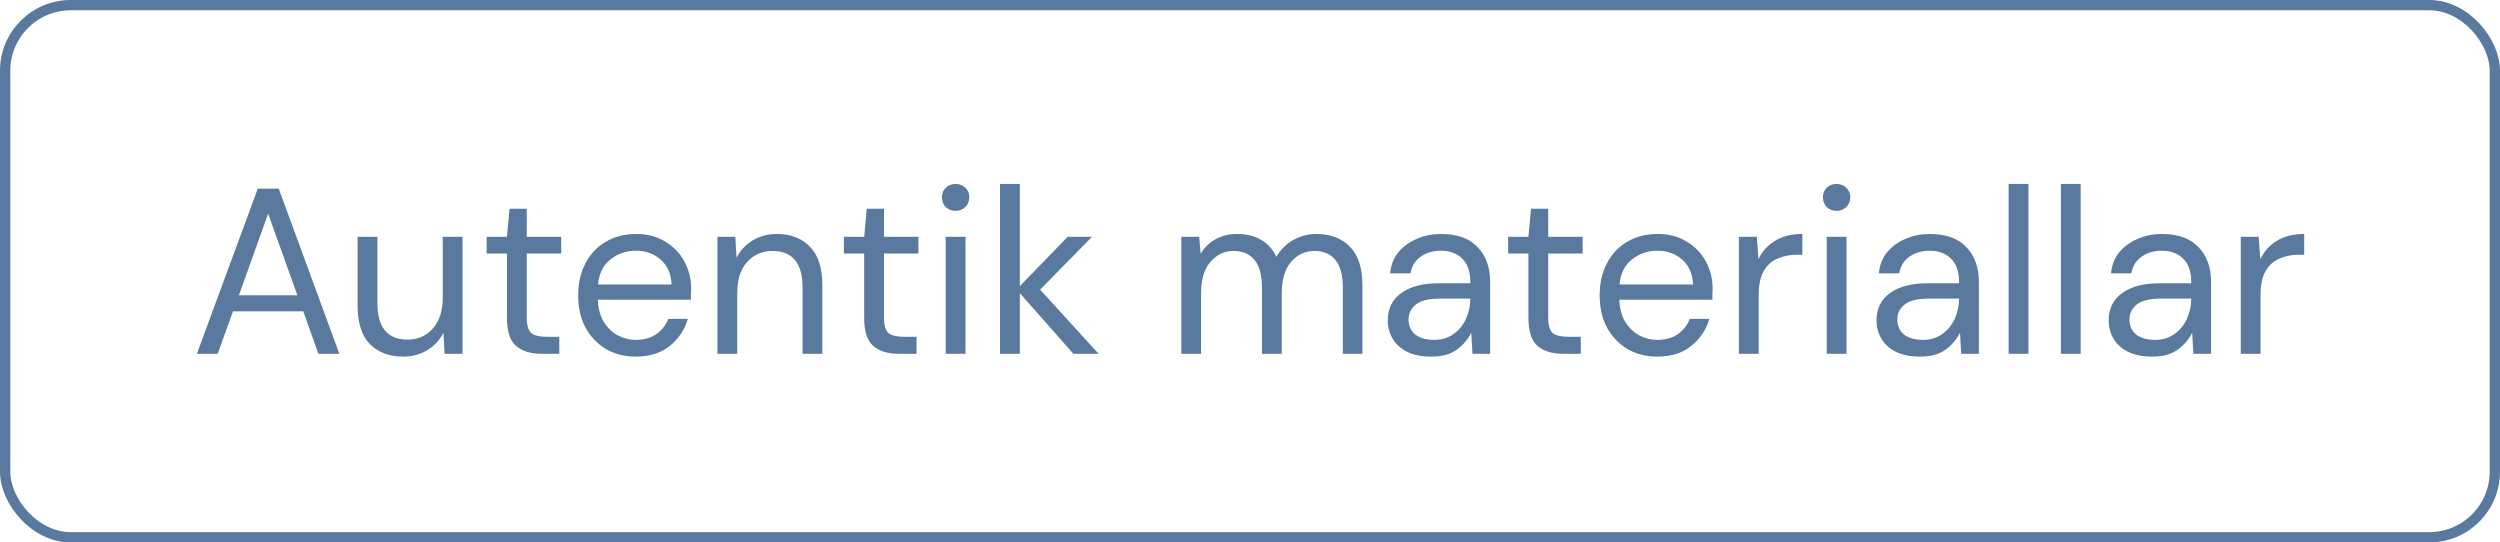
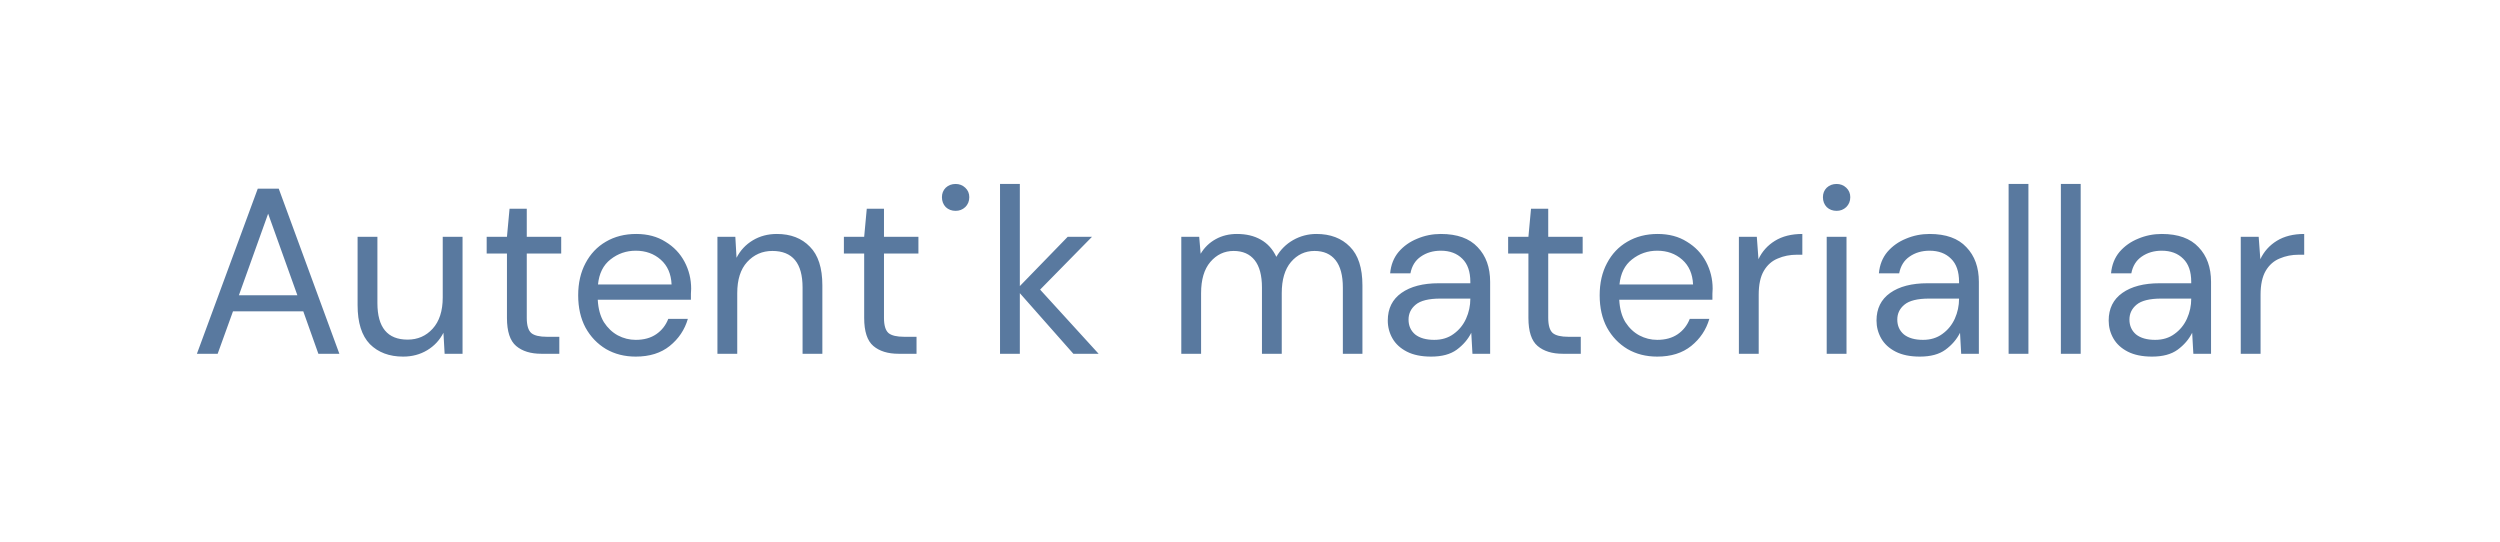
<svg xmlns="http://www.w3.org/2000/svg" width="106" height="23" viewBox="0 0 106 23" fill="none">
-   <rect x="0.218" y="0.218" width="105.563" height="22.563" rx="2.782" stroke="#59799F" stroke-width="0.437" />
-   <path d="M8.349 15L10.929 8H11.819L14.389 15H13.499L12.859 13.2H9.879L9.229 15H8.349ZM10.129 12.52H12.609L11.369 9.06L10.129 12.52ZM19.612 10.04V15H18.852L18.802 14.11C18.642 14.423 18.412 14.67 18.112 14.85C17.812 15.03 17.472 15.12 17.092 15.12C16.505 15.12 16.035 14.943 15.682 14.59C15.335 14.23 15.162 13.68 15.162 12.94V10.04H16.002V12.85C16.002 13.883 16.429 14.4 17.282 14.4C17.709 14.4 18.062 14.247 18.342 13.94C18.629 13.627 18.772 13.183 18.772 12.61V10.04H19.612ZM22.955 15C22.501 15 22.145 14.89 21.885 14.67C21.625 14.45 21.495 14.053 21.495 13.48V10.75H20.635V10.04H21.495L21.605 8.85H22.335V10.04H23.795V10.75H22.335V13.48C22.335 13.793 22.398 14.007 22.525 14.12C22.651 14.227 22.875 14.28 23.195 14.28H23.715V15H22.955ZM26.955 15.12C26.482 15.12 26.062 15.013 25.695 14.8C25.328 14.58 25.038 14.277 24.825 13.89C24.619 13.503 24.515 13.047 24.515 12.52C24.515 12 24.619 11.547 24.825 11.16C25.032 10.767 25.319 10.463 25.685 10.25C26.058 10.03 26.488 9.92 26.975 9.92C27.455 9.92 27.869 10.03 28.215 10.25C28.569 10.463 28.838 10.747 29.025 11.1C29.212 11.453 29.305 11.833 29.305 12.24C29.305 12.313 29.302 12.387 29.295 12.46C29.295 12.533 29.295 12.617 29.295 12.71H25.345C25.365 13.09 25.452 13.407 25.605 13.66C25.765 13.907 25.962 14.093 26.195 14.22C26.435 14.347 26.689 14.41 26.955 14.41C27.302 14.41 27.592 14.33 27.825 14.17C28.058 14.01 28.229 13.793 28.335 13.52H29.165C29.032 13.98 28.775 14.363 28.395 14.67C28.022 14.97 27.542 15.12 26.955 15.12ZM26.955 10.63C26.555 10.63 26.198 10.753 25.885 11C25.578 11.24 25.402 11.593 25.355 12.06H28.475C28.455 11.613 28.302 11.263 28.015 11.01C27.729 10.757 27.375 10.63 26.955 10.63ZM30.419 15V10.04H31.178L31.229 10.93C31.389 10.617 31.619 10.37 31.919 10.19C32.218 10.01 32.559 9.92 32.938 9.92C33.525 9.92 33.992 10.1 34.339 10.46C34.692 10.813 34.868 11.36 34.868 12.1V15H34.029V12.19C34.029 11.157 33.602 10.64 32.748 10.64C32.322 10.64 31.965 10.797 31.678 11.11C31.398 11.417 31.259 11.857 31.259 12.43V15H30.419ZM38.101 15C37.648 15 37.291 14.89 37.031 14.67C36.771 14.45 36.641 14.053 36.641 13.48V10.75H35.781V10.04H36.641L36.751 8.85H37.481V10.04H38.941V10.75H37.481V13.48C37.481 13.793 37.544 14.007 37.671 14.12C37.798 14.227 38.021 14.28 38.341 14.28H38.861V15H38.101ZM40.518 8.94C40.352 8.94 40.212 8.887 40.098 8.78C39.992 8.667 39.938 8.527 39.938 8.36C39.938 8.2 39.992 8.067 40.098 7.96C40.212 7.853 40.352 7.8 40.518 7.8C40.678 7.8 40.815 7.853 40.928 7.96C41.042 8.067 41.098 8.2 41.098 8.36C41.098 8.527 41.042 8.667 40.928 8.78C40.815 8.887 40.678 8.94 40.518 8.94ZM40.098 15V10.04H40.938V15H40.098ZM42.401 15V7.8H43.241V12.13L45.271 10.04H46.301L44.101 12.28L46.581 15H45.511L43.241 12.43V15H42.401ZM50.087 15V10.04H50.846L50.907 10.76C51.066 10.493 51.28 10.287 51.547 10.14C51.813 9.993 52.113 9.92 52.447 9.92C52.84 9.92 53.176 10 53.456 10.16C53.743 10.32 53.963 10.563 54.117 10.89C54.29 10.59 54.526 10.353 54.827 10.18C55.133 10.007 55.463 9.92 55.816 9.92C56.41 9.92 56.883 10.1 57.236 10.46C57.59 10.813 57.767 11.36 57.767 12.1V15H56.937V12.19C56.937 11.677 56.833 11.29 56.627 11.03C56.42 10.77 56.123 10.64 55.736 10.64C55.337 10.64 55.003 10.797 54.736 11.11C54.477 11.417 54.346 11.857 54.346 12.43V15H53.507V12.19C53.507 11.677 53.403 11.29 53.197 11.03C52.99 10.77 52.693 10.64 52.306 10.64C51.913 10.64 51.583 10.797 51.316 11.11C51.056 11.417 50.926 11.857 50.926 12.43V15H50.087ZM60.682 15.12C60.269 15.12 59.925 15.05 59.652 14.91C59.379 14.77 59.175 14.583 59.042 14.35C58.908 14.117 58.842 13.863 58.842 13.59C58.842 13.083 59.035 12.693 59.422 12.42C59.809 12.147 60.335 12.01 61.002 12.01H62.342V11.95C62.342 11.517 62.228 11.19 62.002 10.97C61.775 10.743 61.472 10.63 61.092 10.63C60.765 10.63 60.482 10.713 60.242 10.88C60.008 11.04 59.862 11.277 59.802 11.59H58.942C58.975 11.23 59.095 10.927 59.302 10.68C59.515 10.433 59.779 10.247 60.092 10.12C60.405 9.987 60.739 9.92 61.092 9.92C61.785 9.92 62.305 10.107 62.652 10.48C63.005 10.847 63.182 11.337 63.182 11.95V15H62.432L62.382 14.11C62.242 14.39 62.035 14.63 61.762 14.83C61.495 15.023 61.135 15.12 60.682 15.12ZM60.812 14.41C61.132 14.41 61.405 14.327 61.632 14.16C61.865 13.993 62.042 13.777 62.162 13.51C62.282 13.243 62.342 12.963 62.342 12.67V12.66H61.072C60.578 12.66 60.228 12.747 60.022 12.92C59.822 13.087 59.722 13.297 59.722 13.55C59.722 13.81 59.815 14.02 60.002 14.18C60.195 14.333 60.465 14.41 60.812 14.41ZM66.265 15C65.812 15 65.455 14.89 65.195 14.67C64.935 14.45 64.805 14.053 64.805 13.48V10.75H63.945V10.04H64.805L64.915 8.85H65.645V10.04H67.105V10.75H65.645V13.48C65.645 13.793 65.709 14.007 65.835 14.12C65.962 14.227 66.185 14.28 66.505 14.28H67.025V15H66.265ZM70.266 15.12C69.792 15.12 69.372 15.013 69.006 14.8C68.639 14.58 68.349 14.277 68.136 13.89C67.929 13.503 67.826 13.047 67.826 12.52C67.826 12 67.929 11.547 68.136 11.16C68.342 10.767 68.629 10.463 68.996 10.25C69.369 10.03 69.799 9.92 70.286 9.92C70.766 9.92 71.179 10.03 71.526 10.25C71.879 10.463 72.149 10.747 72.336 11.1C72.522 11.453 72.616 11.833 72.616 12.24C72.616 12.313 72.612 12.387 72.606 12.46C72.606 12.533 72.606 12.617 72.606 12.71H68.656C68.676 13.09 68.762 13.407 68.916 13.66C69.076 13.907 69.272 14.093 69.506 14.22C69.746 14.347 69.999 14.41 70.266 14.41C70.612 14.41 70.902 14.33 71.136 14.17C71.369 14.01 71.539 13.793 71.646 13.52H72.476C72.342 13.98 72.086 14.363 71.706 14.67C71.332 14.97 70.852 15.12 70.266 15.12ZM70.266 10.63C69.866 10.63 69.509 10.753 69.196 11C68.889 11.24 68.712 11.593 68.666 12.06H71.786C71.766 11.613 71.612 11.263 71.326 11.01C71.039 10.757 70.686 10.63 70.266 10.63ZM73.729 15V10.04H74.489L74.559 10.99C74.712 10.663 74.946 10.403 75.259 10.21C75.572 10.017 75.959 9.92 76.419 9.92V10.8H76.189C75.896 10.8 75.626 10.853 75.379 10.96C75.132 11.06 74.936 11.233 74.789 11.48C74.642 11.727 74.569 12.067 74.569 12.5V15H73.729ZM77.872 8.94C77.705 8.94 77.565 8.887 77.452 8.78C77.345 8.667 77.292 8.527 77.292 8.36C77.292 8.2 77.345 8.067 77.452 7.96C77.565 7.853 77.705 7.8 77.872 7.8C78.032 7.8 78.168 7.853 78.282 7.96C78.395 8.067 78.452 8.2 78.452 8.36C78.452 8.527 78.395 8.667 78.282 8.78C78.168 8.887 78.032 8.94 77.872 8.94ZM77.452 15V10.04H78.292V15H77.452ZM81.404 15.12C80.991 15.12 80.648 15.05 80.374 14.91C80.101 14.77 79.898 14.583 79.764 14.35C79.631 14.117 79.564 13.863 79.564 13.59C79.564 13.083 79.758 12.693 80.144 12.42C80.531 12.147 81.058 12.01 81.725 12.01H83.064V11.95C83.064 11.517 82.951 11.19 82.725 10.97C82.498 10.743 82.195 10.63 81.814 10.63C81.488 10.63 81.204 10.713 80.965 10.88C80.731 11.04 80.585 11.277 80.525 11.59H79.665C79.698 11.23 79.818 10.927 80.025 10.68C80.238 10.433 80.501 10.247 80.814 10.12C81.128 9.987 81.461 9.92 81.814 9.92C82.508 9.92 83.028 10.107 83.374 10.48C83.728 10.847 83.904 11.337 83.904 11.95V15H83.154L83.105 14.11C82.965 14.39 82.758 14.63 82.484 14.83C82.218 15.023 81.858 15.12 81.404 15.12ZM81.534 14.41C81.855 14.41 82.128 14.327 82.355 14.16C82.588 13.993 82.764 13.777 82.885 13.51C83.004 13.243 83.064 12.963 83.064 12.67V12.66H81.794C81.301 12.66 80.951 12.747 80.745 12.92C80.544 13.087 80.445 13.297 80.445 13.55C80.445 13.81 80.538 14.02 80.725 14.18C80.918 14.333 81.188 14.41 81.534 14.41ZM85.165 15V7.8H86.005V15H85.165ZM87.381 15V7.8H88.221V15H87.381ZM91.248 15.12C90.835 15.12 90.492 15.05 90.218 14.91C89.945 14.77 89.742 14.583 89.608 14.35C89.475 14.117 89.408 13.863 89.408 13.59C89.408 13.083 89.602 12.693 89.988 12.42C90.375 12.147 90.901 12.01 91.568 12.01H92.908V11.95C92.908 11.517 92.795 11.19 92.568 10.97C92.341 10.743 92.038 10.63 91.658 10.63C91.332 10.63 91.048 10.713 90.808 10.88C90.575 11.04 90.428 11.277 90.368 11.59H89.508C89.541 11.23 89.662 10.927 89.868 10.68C90.082 10.433 90.345 10.247 90.658 10.12C90.972 9.987 91.305 9.92 91.658 9.92C92.352 9.92 92.871 10.107 93.218 10.48C93.572 10.847 93.748 11.337 93.748 11.95V15H92.998L92.948 14.11C92.808 14.39 92.602 14.63 92.328 14.83C92.061 15.023 91.701 15.12 91.248 15.12ZM91.378 14.41C91.698 14.41 91.972 14.327 92.198 14.16C92.431 13.993 92.608 13.777 92.728 13.51C92.848 13.243 92.908 12.963 92.908 12.67V12.66H91.638C91.145 12.66 90.795 12.747 90.588 12.92C90.388 13.087 90.288 13.297 90.288 13.55C90.288 13.81 90.382 14.02 90.568 14.18C90.761 14.333 91.031 14.41 91.378 14.41ZM95.008 15V10.04H95.768L95.838 10.99C95.992 10.663 96.225 10.403 96.538 10.21C96.852 10.017 97.238 9.92 97.698 9.92V10.8H97.468C97.175 10.8 96.905 10.853 96.658 10.96C96.412 11.06 96.215 11.233 96.068 11.48C95.922 11.727 95.848 12.067 95.848 12.5V15H95.008Z" fill="#59799F" />
+   <path d="M8.349 15L10.929 8H11.819L14.389 15H13.499L12.859 13.2H9.879L9.229 15H8.349ZM10.129 12.52H12.609L11.369 9.06L10.129 12.52ZM19.612 10.04V15H18.852L18.802 14.11C18.642 14.423 18.412 14.67 18.112 14.85C17.812 15.03 17.472 15.12 17.092 15.12C16.505 15.12 16.035 14.943 15.682 14.59C15.335 14.23 15.162 13.68 15.162 12.94V10.04H16.002V12.85C16.002 13.883 16.429 14.4 17.282 14.4C17.709 14.4 18.062 14.247 18.342 13.94C18.629 13.627 18.772 13.183 18.772 12.61V10.04H19.612ZM22.955 15C22.501 15 22.145 14.89 21.885 14.67C21.625 14.45 21.495 14.053 21.495 13.48V10.75H20.635V10.04H21.495L21.605 8.85H22.335V10.04H23.795V10.75H22.335V13.48C22.335 13.793 22.398 14.007 22.525 14.12C22.651 14.227 22.875 14.28 23.195 14.28H23.715V15H22.955ZM26.955 15.12C26.482 15.12 26.062 15.013 25.695 14.8C25.328 14.58 25.038 14.277 24.825 13.89C24.619 13.503 24.515 13.047 24.515 12.52C24.515 12 24.619 11.547 24.825 11.16C25.032 10.767 25.319 10.463 25.685 10.25C26.058 10.03 26.488 9.92 26.975 9.92C27.455 9.92 27.869 10.03 28.215 10.25C28.569 10.463 28.838 10.747 29.025 11.1C29.212 11.453 29.305 11.833 29.305 12.24C29.305 12.313 29.302 12.387 29.295 12.46C29.295 12.533 29.295 12.617 29.295 12.71H25.345C25.365 13.09 25.452 13.407 25.605 13.66C25.765 13.907 25.962 14.093 26.195 14.22C26.435 14.347 26.689 14.41 26.955 14.41C27.302 14.41 27.592 14.33 27.825 14.17C28.058 14.01 28.229 13.793 28.335 13.52H29.165C29.032 13.98 28.775 14.363 28.395 14.67C28.022 14.97 27.542 15.12 26.955 15.12ZM26.955 10.63C26.555 10.63 26.198 10.753 25.885 11C25.578 11.24 25.402 11.593 25.355 12.06H28.475C28.455 11.613 28.302 11.263 28.015 11.01C27.729 10.757 27.375 10.63 26.955 10.63ZM30.419 15V10.04H31.178L31.229 10.93C31.389 10.617 31.619 10.37 31.919 10.19C32.218 10.01 32.559 9.92 32.938 9.92C33.525 9.92 33.992 10.1 34.339 10.46C34.692 10.813 34.868 11.36 34.868 12.1V15H34.029V12.19C34.029 11.157 33.602 10.64 32.748 10.64C32.322 10.64 31.965 10.797 31.678 11.11C31.398 11.417 31.259 11.857 31.259 12.43V15H30.419ZM38.101 15C37.648 15 37.291 14.89 37.031 14.67C36.771 14.45 36.641 14.053 36.641 13.48V10.75H35.781V10.04H36.641L36.751 8.85H37.481V10.04H38.941V10.75H37.481V13.48C37.481 13.793 37.544 14.007 37.671 14.12C37.798 14.227 38.021 14.28 38.341 14.28H38.861V15H38.101ZM40.518 8.94C40.352 8.94 40.212 8.887 40.098 8.78C39.992 8.667 39.938 8.527 39.938 8.36C39.938 8.2 39.992 8.067 40.098 7.96C40.212 7.853 40.352 7.8 40.518 7.8C40.678 7.8 40.815 7.853 40.928 7.96C41.042 8.067 41.098 8.2 41.098 8.36C41.098 8.527 41.042 8.667 40.928 8.78C40.815 8.887 40.678 8.94 40.518 8.94ZM40.098 15H40.938V15H40.098ZM42.401 15V7.8H43.241V12.13L45.271 10.04H46.301L44.101 12.28L46.581 15H45.511L43.241 12.43V15H42.401ZM50.087 15V10.04H50.846L50.907 10.76C51.066 10.493 51.28 10.287 51.547 10.14C51.813 9.993 52.113 9.92 52.447 9.92C52.84 9.92 53.176 10 53.456 10.16C53.743 10.32 53.963 10.563 54.117 10.89C54.29 10.59 54.526 10.353 54.827 10.18C55.133 10.007 55.463 9.92 55.816 9.92C56.41 9.92 56.883 10.1 57.236 10.46C57.59 10.813 57.767 11.36 57.767 12.1V15H56.937V12.19C56.937 11.677 56.833 11.29 56.627 11.03C56.42 10.77 56.123 10.64 55.736 10.64C55.337 10.64 55.003 10.797 54.736 11.11C54.477 11.417 54.346 11.857 54.346 12.43V15H53.507V12.19C53.507 11.677 53.403 11.29 53.197 11.03C52.99 10.77 52.693 10.64 52.306 10.64C51.913 10.64 51.583 10.797 51.316 11.11C51.056 11.417 50.926 11.857 50.926 12.43V15H50.087ZM60.682 15.12C60.269 15.12 59.925 15.05 59.652 14.91C59.379 14.77 59.175 14.583 59.042 14.35C58.908 14.117 58.842 13.863 58.842 13.59C58.842 13.083 59.035 12.693 59.422 12.42C59.809 12.147 60.335 12.01 61.002 12.01H62.342V11.95C62.342 11.517 62.228 11.19 62.002 10.97C61.775 10.743 61.472 10.63 61.092 10.63C60.765 10.63 60.482 10.713 60.242 10.88C60.008 11.04 59.862 11.277 59.802 11.59H58.942C58.975 11.23 59.095 10.927 59.302 10.68C59.515 10.433 59.779 10.247 60.092 10.12C60.405 9.987 60.739 9.92 61.092 9.92C61.785 9.92 62.305 10.107 62.652 10.48C63.005 10.847 63.182 11.337 63.182 11.95V15H62.432L62.382 14.11C62.242 14.39 62.035 14.63 61.762 14.83C61.495 15.023 61.135 15.12 60.682 15.12ZM60.812 14.41C61.132 14.41 61.405 14.327 61.632 14.16C61.865 13.993 62.042 13.777 62.162 13.51C62.282 13.243 62.342 12.963 62.342 12.67V12.66H61.072C60.578 12.66 60.228 12.747 60.022 12.92C59.822 13.087 59.722 13.297 59.722 13.55C59.722 13.81 59.815 14.02 60.002 14.18C60.195 14.333 60.465 14.41 60.812 14.41ZM66.265 15C65.812 15 65.455 14.89 65.195 14.67C64.935 14.45 64.805 14.053 64.805 13.48V10.75H63.945V10.04H64.805L64.915 8.85H65.645V10.04H67.105V10.75H65.645V13.48C65.645 13.793 65.709 14.007 65.835 14.12C65.962 14.227 66.185 14.28 66.505 14.28H67.025V15H66.265ZM70.266 15.12C69.792 15.12 69.372 15.013 69.006 14.8C68.639 14.58 68.349 14.277 68.136 13.89C67.929 13.503 67.826 13.047 67.826 12.52C67.826 12 67.929 11.547 68.136 11.16C68.342 10.767 68.629 10.463 68.996 10.25C69.369 10.03 69.799 9.92 70.286 9.92C70.766 9.92 71.179 10.03 71.526 10.25C71.879 10.463 72.149 10.747 72.336 11.1C72.522 11.453 72.616 11.833 72.616 12.24C72.616 12.313 72.612 12.387 72.606 12.46C72.606 12.533 72.606 12.617 72.606 12.71H68.656C68.676 13.09 68.762 13.407 68.916 13.66C69.076 13.907 69.272 14.093 69.506 14.22C69.746 14.347 69.999 14.41 70.266 14.41C70.612 14.41 70.902 14.33 71.136 14.17C71.369 14.01 71.539 13.793 71.646 13.52H72.476C72.342 13.98 72.086 14.363 71.706 14.67C71.332 14.97 70.852 15.12 70.266 15.12ZM70.266 10.63C69.866 10.63 69.509 10.753 69.196 11C68.889 11.24 68.712 11.593 68.666 12.06H71.786C71.766 11.613 71.612 11.263 71.326 11.01C71.039 10.757 70.686 10.63 70.266 10.63ZM73.729 15V10.04H74.489L74.559 10.99C74.712 10.663 74.946 10.403 75.259 10.21C75.572 10.017 75.959 9.92 76.419 9.92V10.8H76.189C75.896 10.8 75.626 10.853 75.379 10.96C75.132 11.06 74.936 11.233 74.789 11.48C74.642 11.727 74.569 12.067 74.569 12.5V15H73.729ZM77.872 8.94C77.705 8.94 77.565 8.887 77.452 8.78C77.345 8.667 77.292 8.527 77.292 8.36C77.292 8.2 77.345 8.067 77.452 7.96C77.565 7.853 77.705 7.8 77.872 7.8C78.032 7.8 78.168 7.853 78.282 7.96C78.395 8.067 78.452 8.2 78.452 8.36C78.452 8.527 78.395 8.667 78.282 8.78C78.168 8.887 78.032 8.94 77.872 8.94ZM77.452 15V10.04H78.292V15H77.452ZM81.404 15.12C80.991 15.12 80.648 15.05 80.374 14.91C80.101 14.77 79.898 14.583 79.764 14.35C79.631 14.117 79.564 13.863 79.564 13.59C79.564 13.083 79.758 12.693 80.144 12.42C80.531 12.147 81.058 12.01 81.725 12.01H83.064V11.95C83.064 11.517 82.951 11.19 82.725 10.97C82.498 10.743 82.195 10.63 81.814 10.63C81.488 10.63 81.204 10.713 80.965 10.88C80.731 11.04 80.585 11.277 80.525 11.59H79.665C79.698 11.23 79.818 10.927 80.025 10.68C80.238 10.433 80.501 10.247 80.814 10.12C81.128 9.987 81.461 9.92 81.814 9.92C82.508 9.92 83.028 10.107 83.374 10.48C83.728 10.847 83.904 11.337 83.904 11.95V15H83.154L83.105 14.11C82.965 14.39 82.758 14.63 82.484 14.83C82.218 15.023 81.858 15.12 81.404 15.12ZM81.534 14.41C81.855 14.41 82.128 14.327 82.355 14.16C82.588 13.993 82.764 13.777 82.885 13.51C83.004 13.243 83.064 12.963 83.064 12.67V12.66H81.794C81.301 12.66 80.951 12.747 80.745 12.92C80.544 13.087 80.445 13.297 80.445 13.55C80.445 13.81 80.538 14.02 80.725 14.18C80.918 14.333 81.188 14.41 81.534 14.41ZM85.165 15V7.8H86.005V15H85.165ZM87.381 15V7.8H88.221V15H87.381ZM91.248 15.12C90.835 15.12 90.492 15.05 90.218 14.91C89.945 14.77 89.742 14.583 89.608 14.35C89.475 14.117 89.408 13.863 89.408 13.59C89.408 13.083 89.602 12.693 89.988 12.42C90.375 12.147 90.901 12.01 91.568 12.01H92.908V11.95C92.908 11.517 92.795 11.19 92.568 10.97C92.341 10.743 92.038 10.63 91.658 10.63C91.332 10.63 91.048 10.713 90.808 10.88C90.575 11.04 90.428 11.277 90.368 11.59H89.508C89.541 11.23 89.662 10.927 89.868 10.68C90.082 10.433 90.345 10.247 90.658 10.12C90.972 9.987 91.305 9.92 91.658 9.92C92.352 9.92 92.871 10.107 93.218 10.48C93.572 10.847 93.748 11.337 93.748 11.95V15H92.998L92.948 14.11C92.808 14.39 92.602 14.63 92.328 14.83C92.061 15.023 91.701 15.12 91.248 15.12ZM91.378 14.41C91.698 14.41 91.972 14.327 92.198 14.16C92.431 13.993 92.608 13.777 92.728 13.51C92.848 13.243 92.908 12.963 92.908 12.67V12.66H91.638C91.145 12.66 90.795 12.747 90.588 12.92C90.388 13.087 90.288 13.297 90.288 13.55C90.288 13.81 90.382 14.02 90.568 14.18C90.761 14.333 91.031 14.41 91.378 14.41ZM95.008 15V10.04H95.768L95.838 10.99C95.992 10.663 96.225 10.403 96.538 10.21C96.852 10.017 97.238 9.92 97.698 9.92V10.8H97.468C97.175 10.8 96.905 10.853 96.658 10.96C96.412 11.06 96.215 11.233 96.068 11.48C95.922 11.727 95.848 12.067 95.848 12.5V15H95.008Z" fill="#59799F" />
</svg>